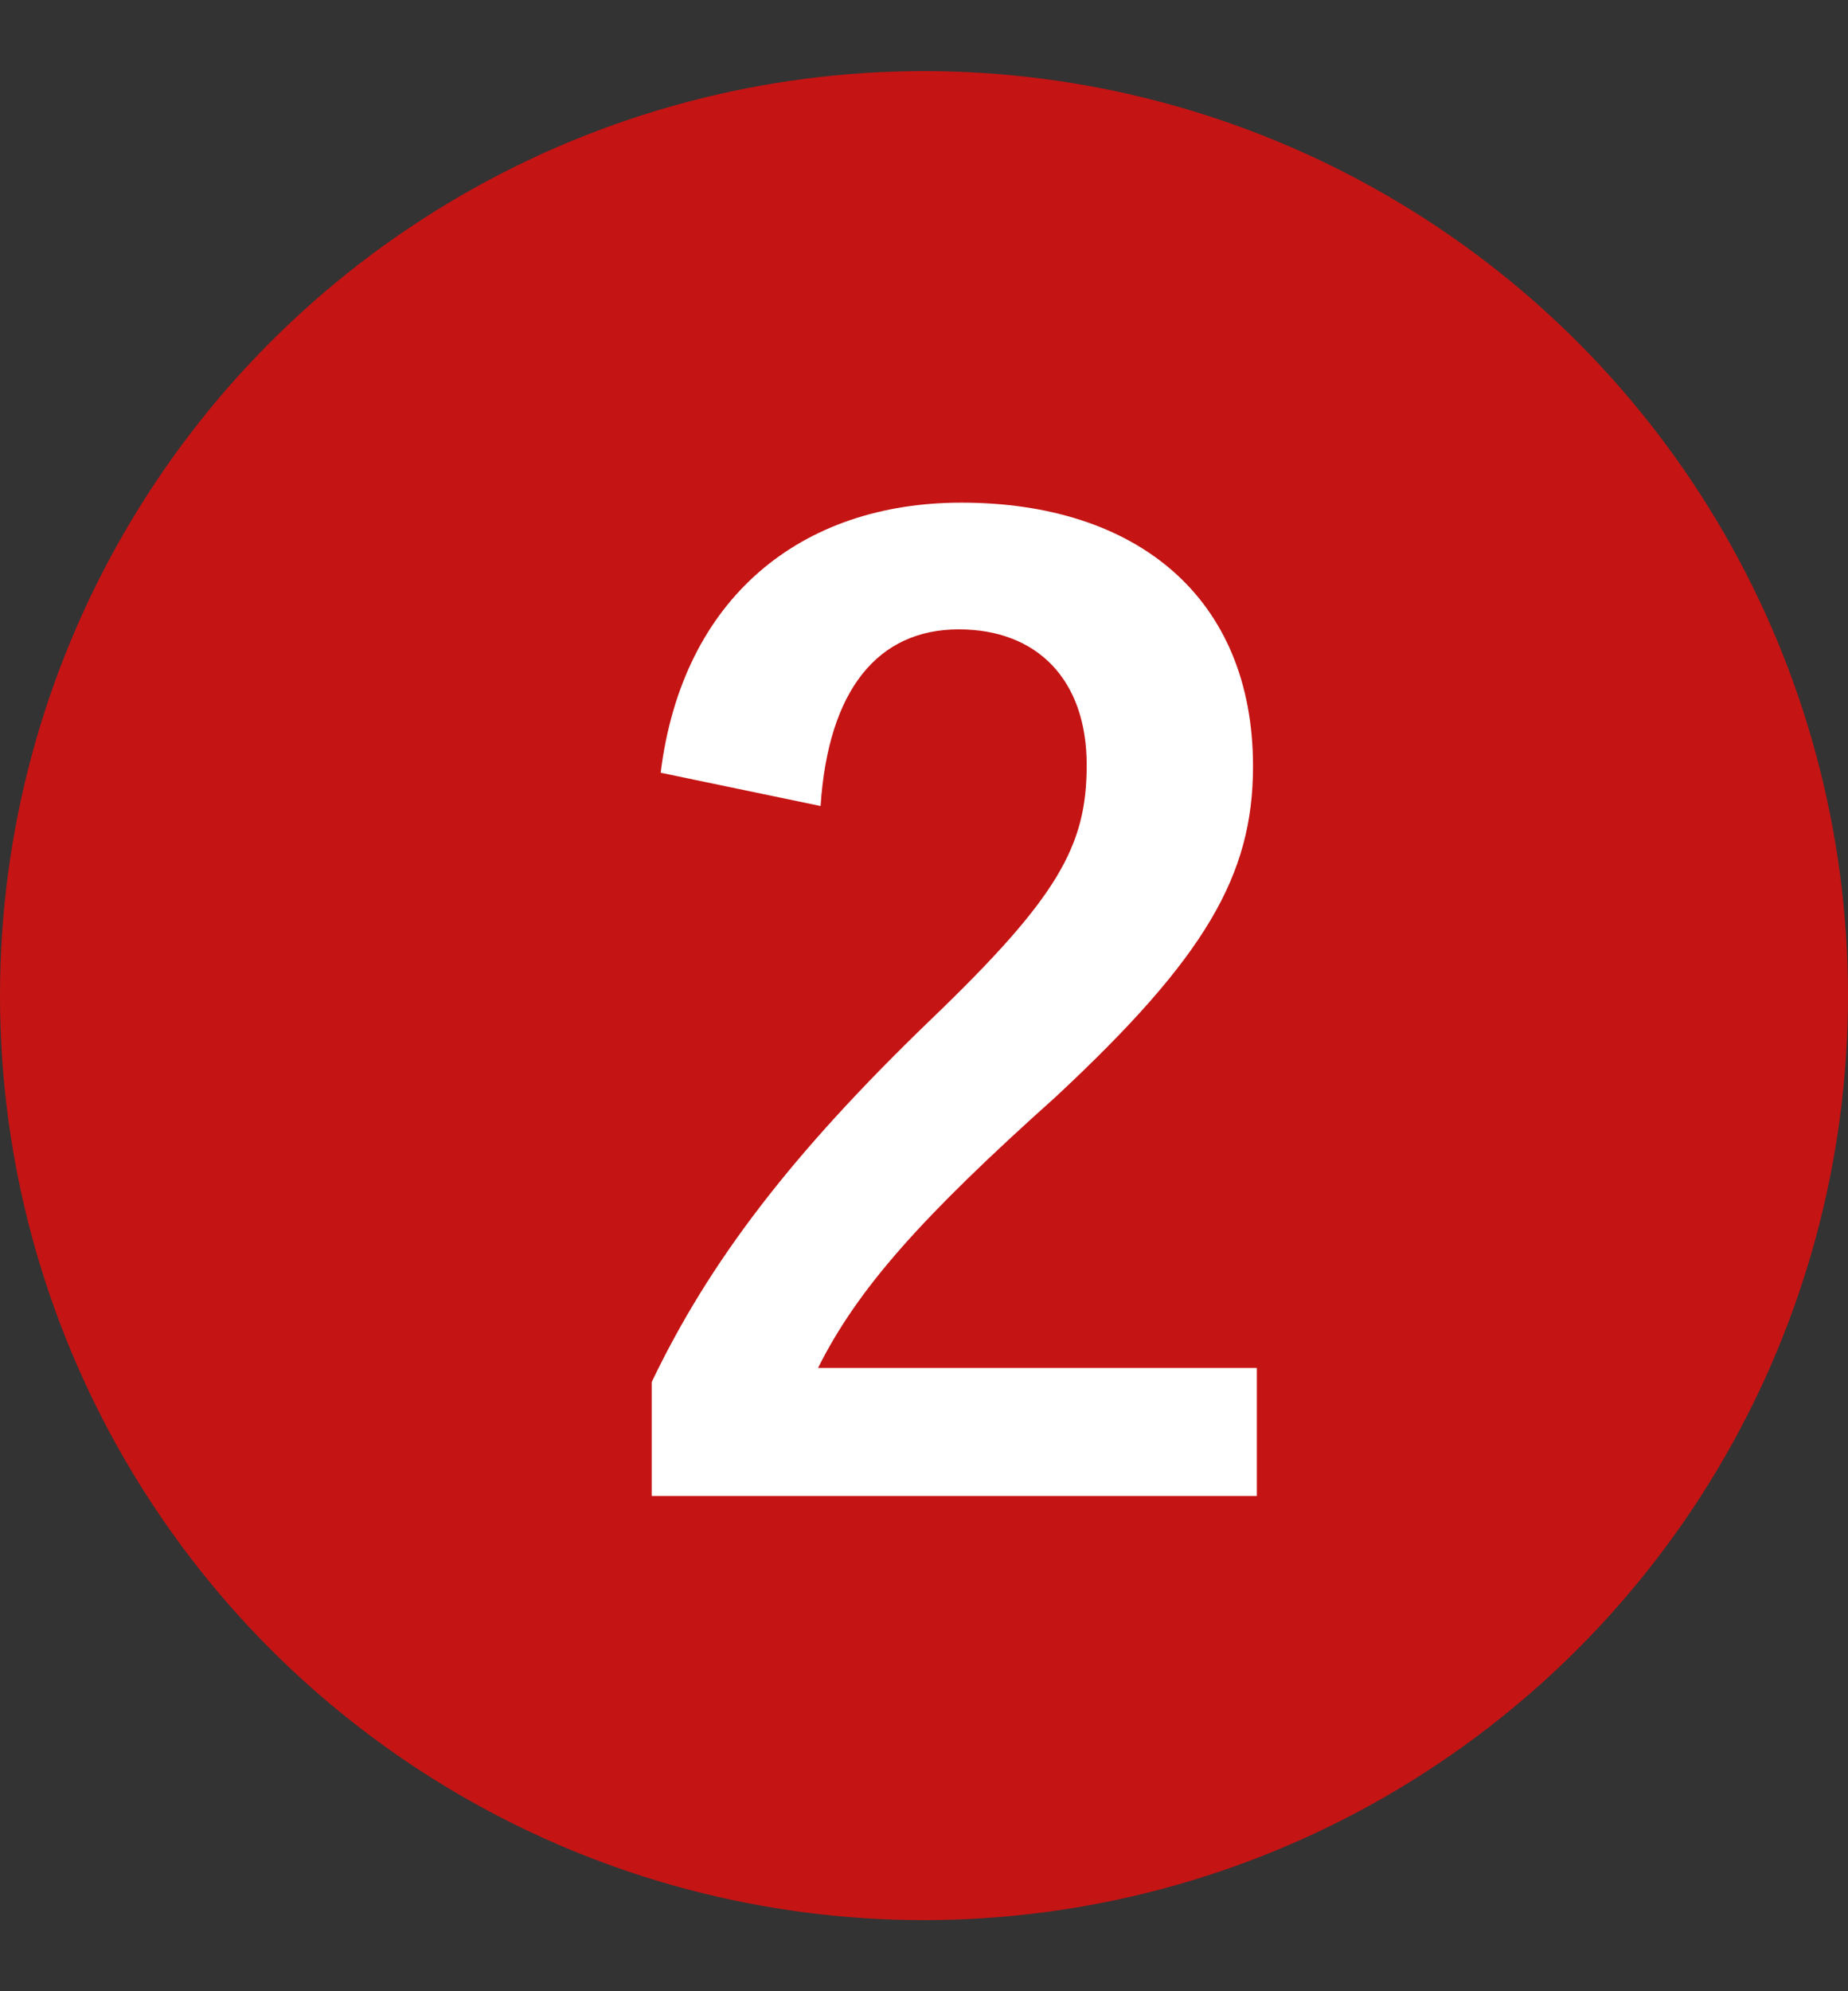
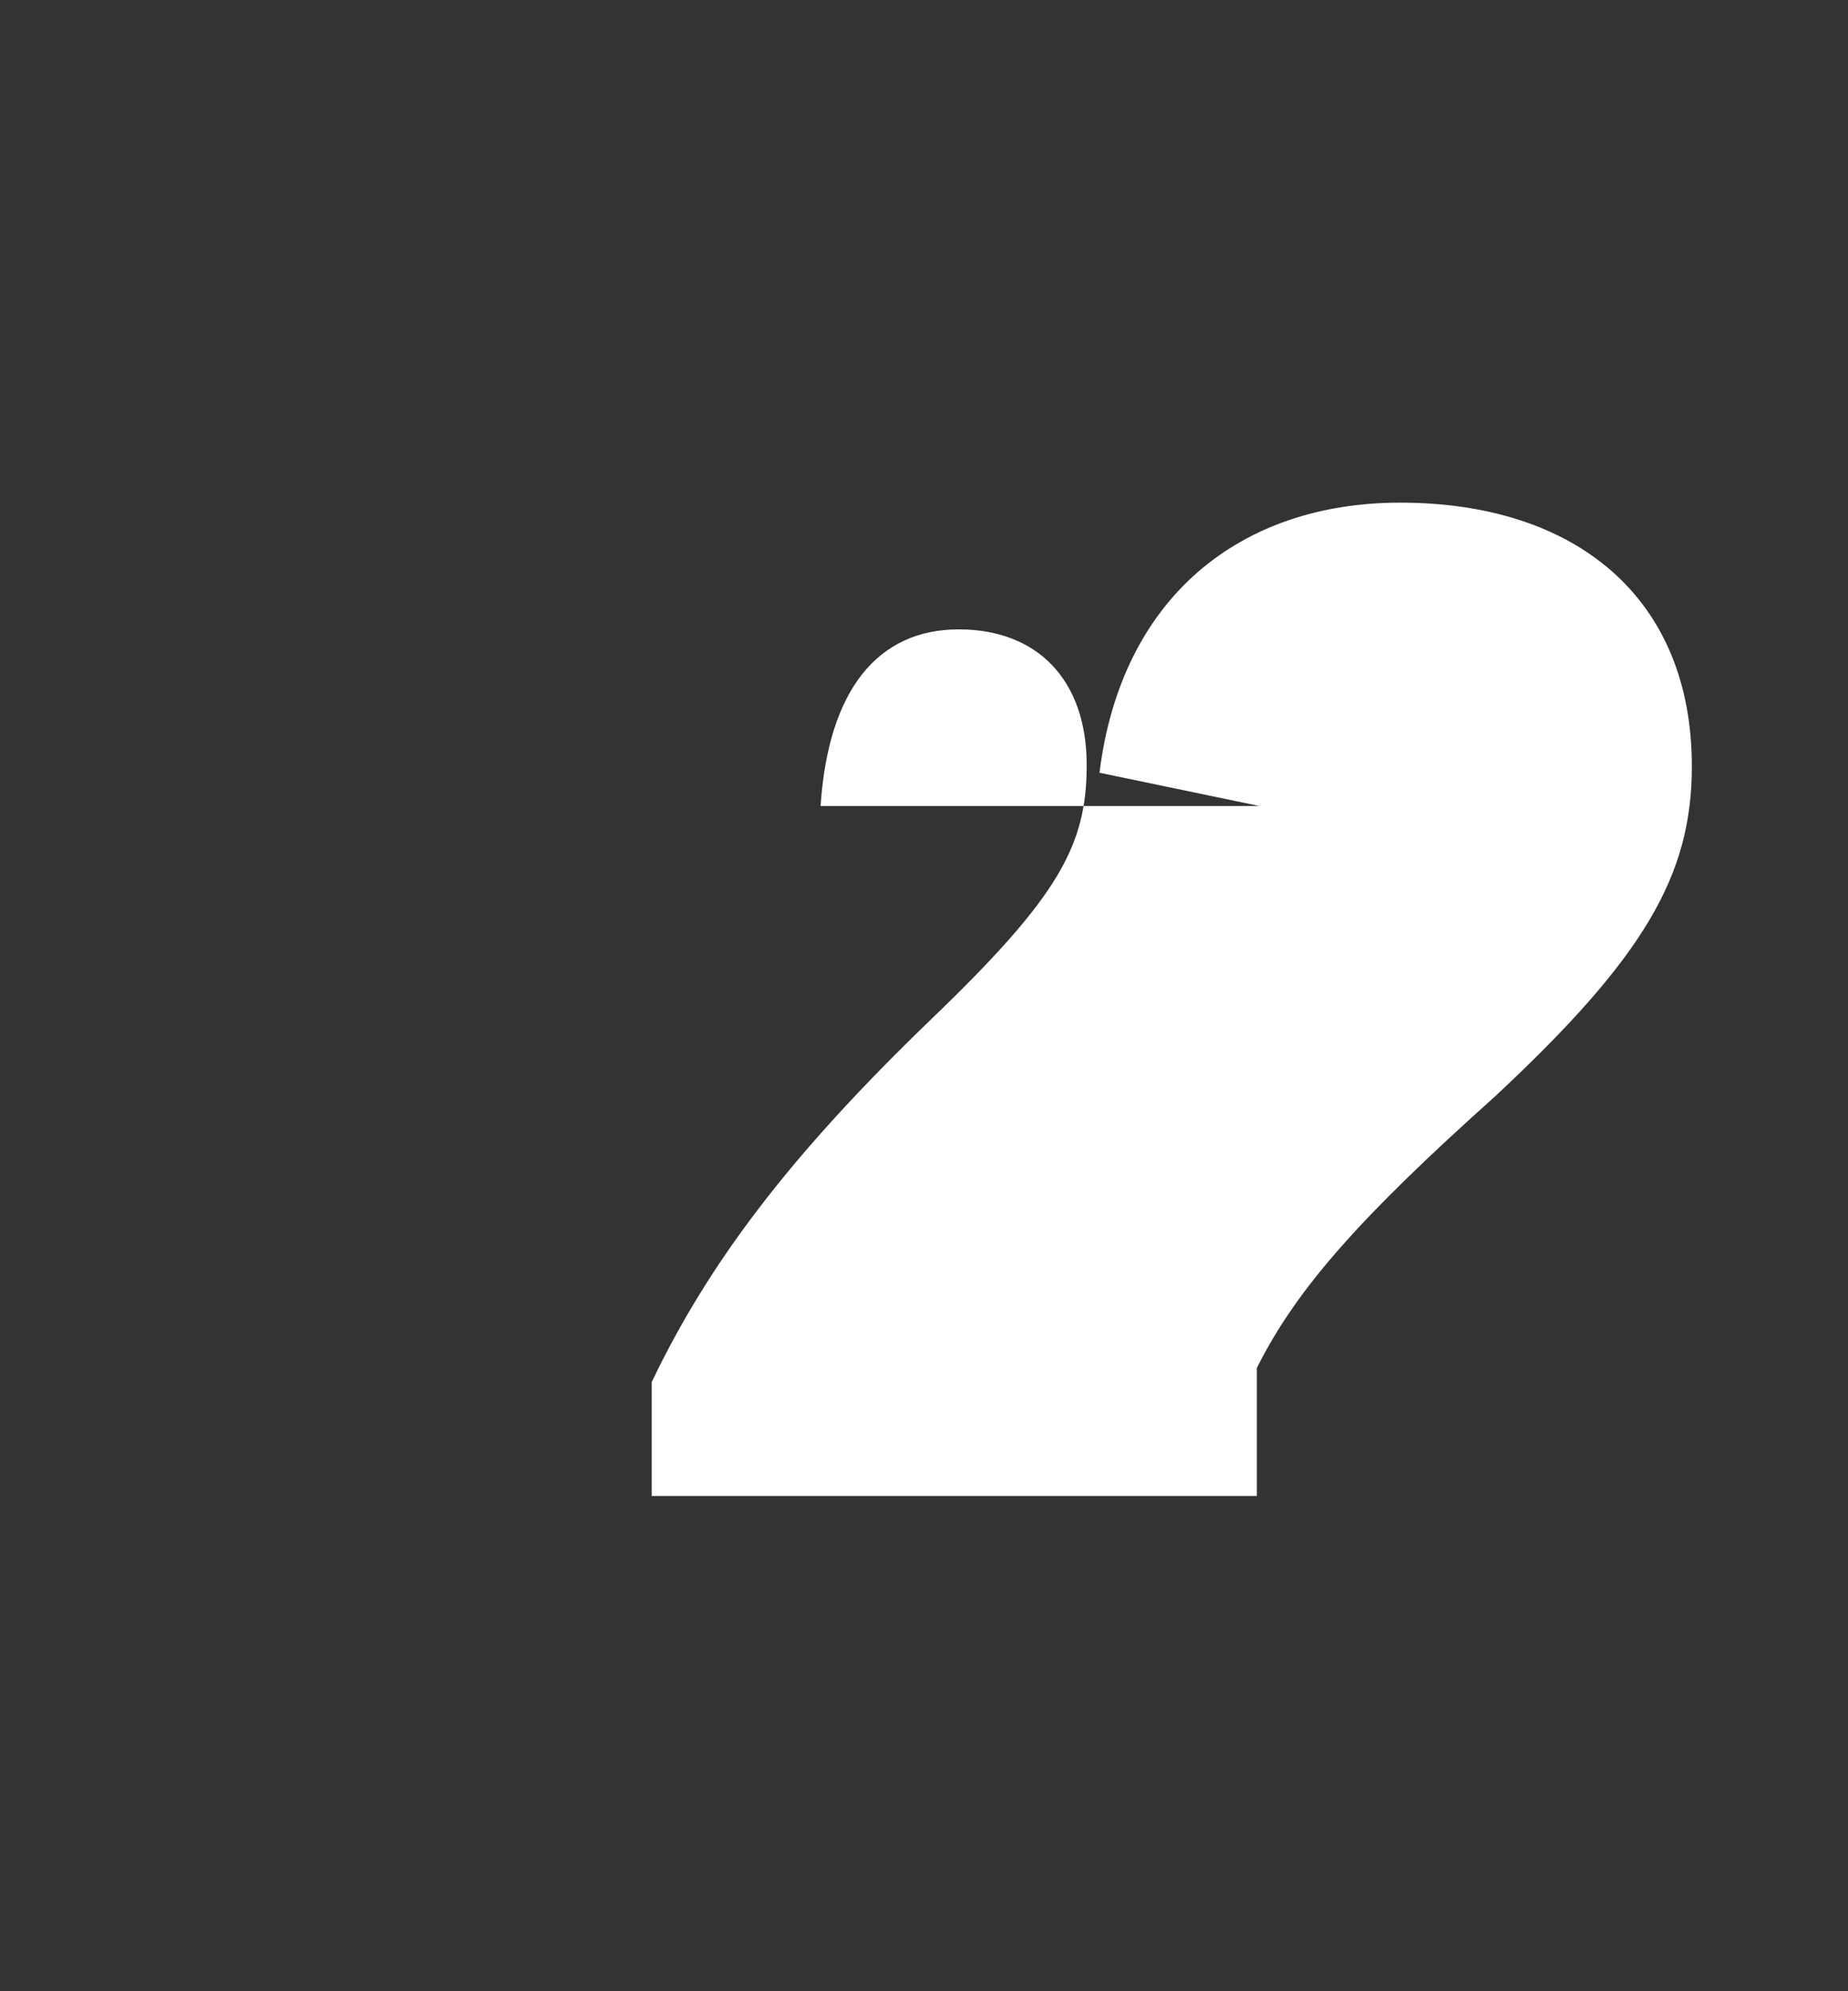
<svg xmlns="http://www.w3.org/2000/svg" width="26" height="28" fill="none">
  <rect width="100%" height="100%" fill="#333333" stroke="none" />
-   <circle cx="13" cy="14" r="13" fill="#C51414" />
-   <path d="M11.545 11.334c.108-1.638.81-2.484 1.944-2.484 1.098 0 1.8.702 1.8 1.908 0 1.134-.396 1.854-2.196 3.582-1.962 1.89-3.114 3.402-3.924 5.094v1.602h8.514v-1.8h-6.174c.558-1.116 1.458-2.124 3.348-3.816 2.106-1.962 2.772-3.114 2.772-4.644 0-2.376-1.638-3.708-4.104-3.708-2.25 0-3.924 1.332-4.23 3.798l2.25.468Z" fill="#fff" />
+   <path d="M11.545 11.334c.108-1.638.81-2.484 1.944-2.484 1.098 0 1.8.702 1.8 1.908 0 1.134-.396 1.854-2.196 3.582-1.962 1.89-3.114 3.402-3.924 5.094v1.602h8.514v-1.8c.558-1.116 1.458-2.124 3.348-3.816 2.106-1.962 2.772-3.114 2.772-4.644 0-2.376-1.638-3.708-4.104-3.708-2.25 0-3.924 1.332-4.23 3.798l2.25.468Z" fill="#fff" />
</svg>